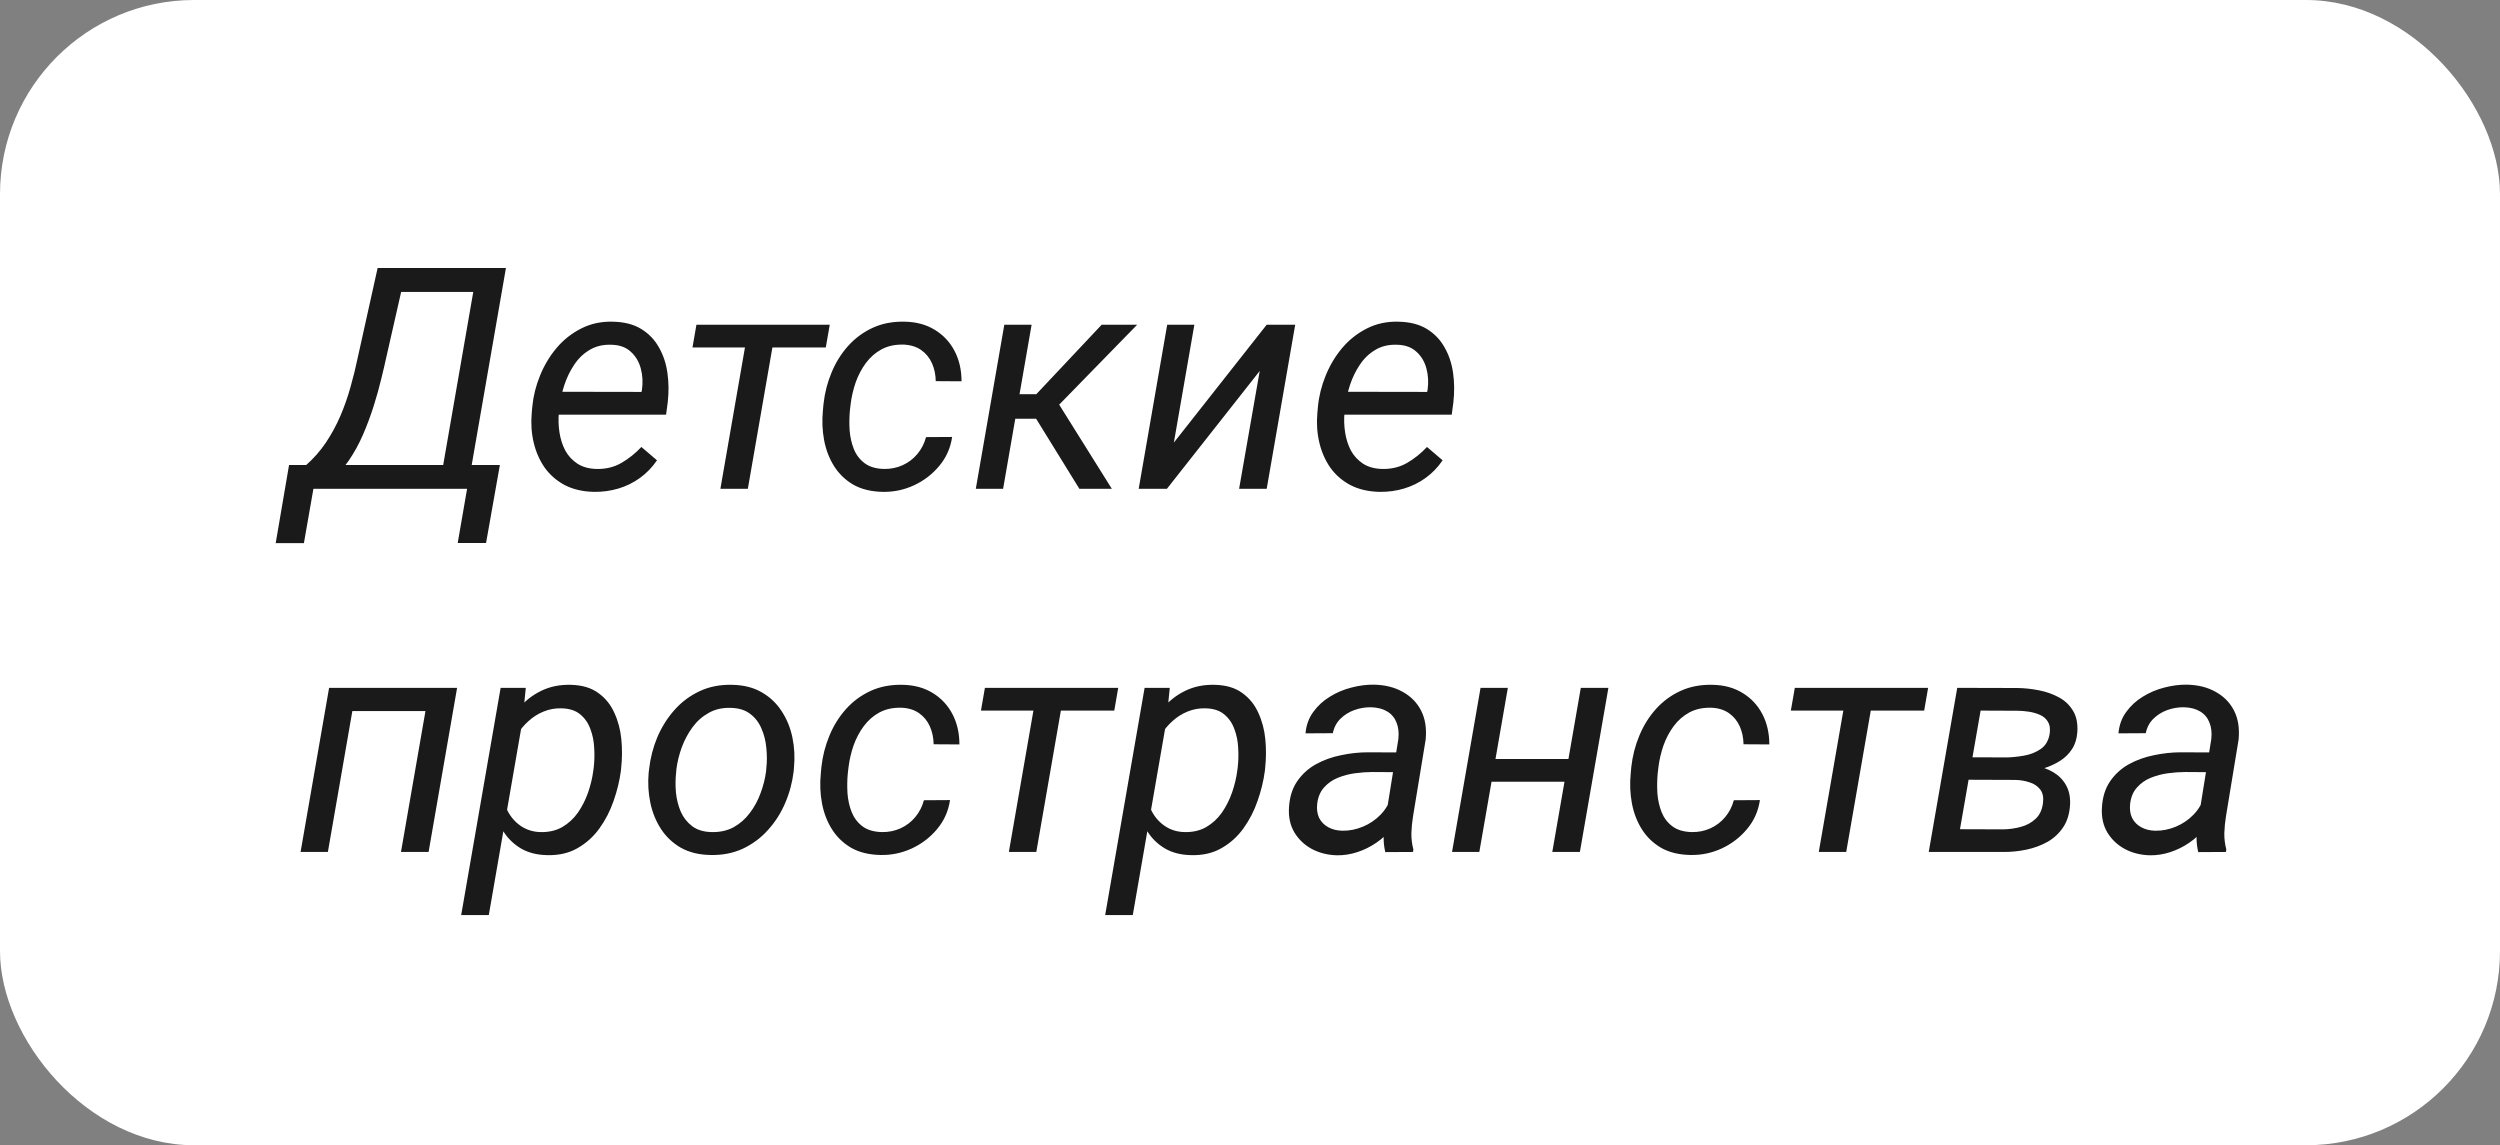
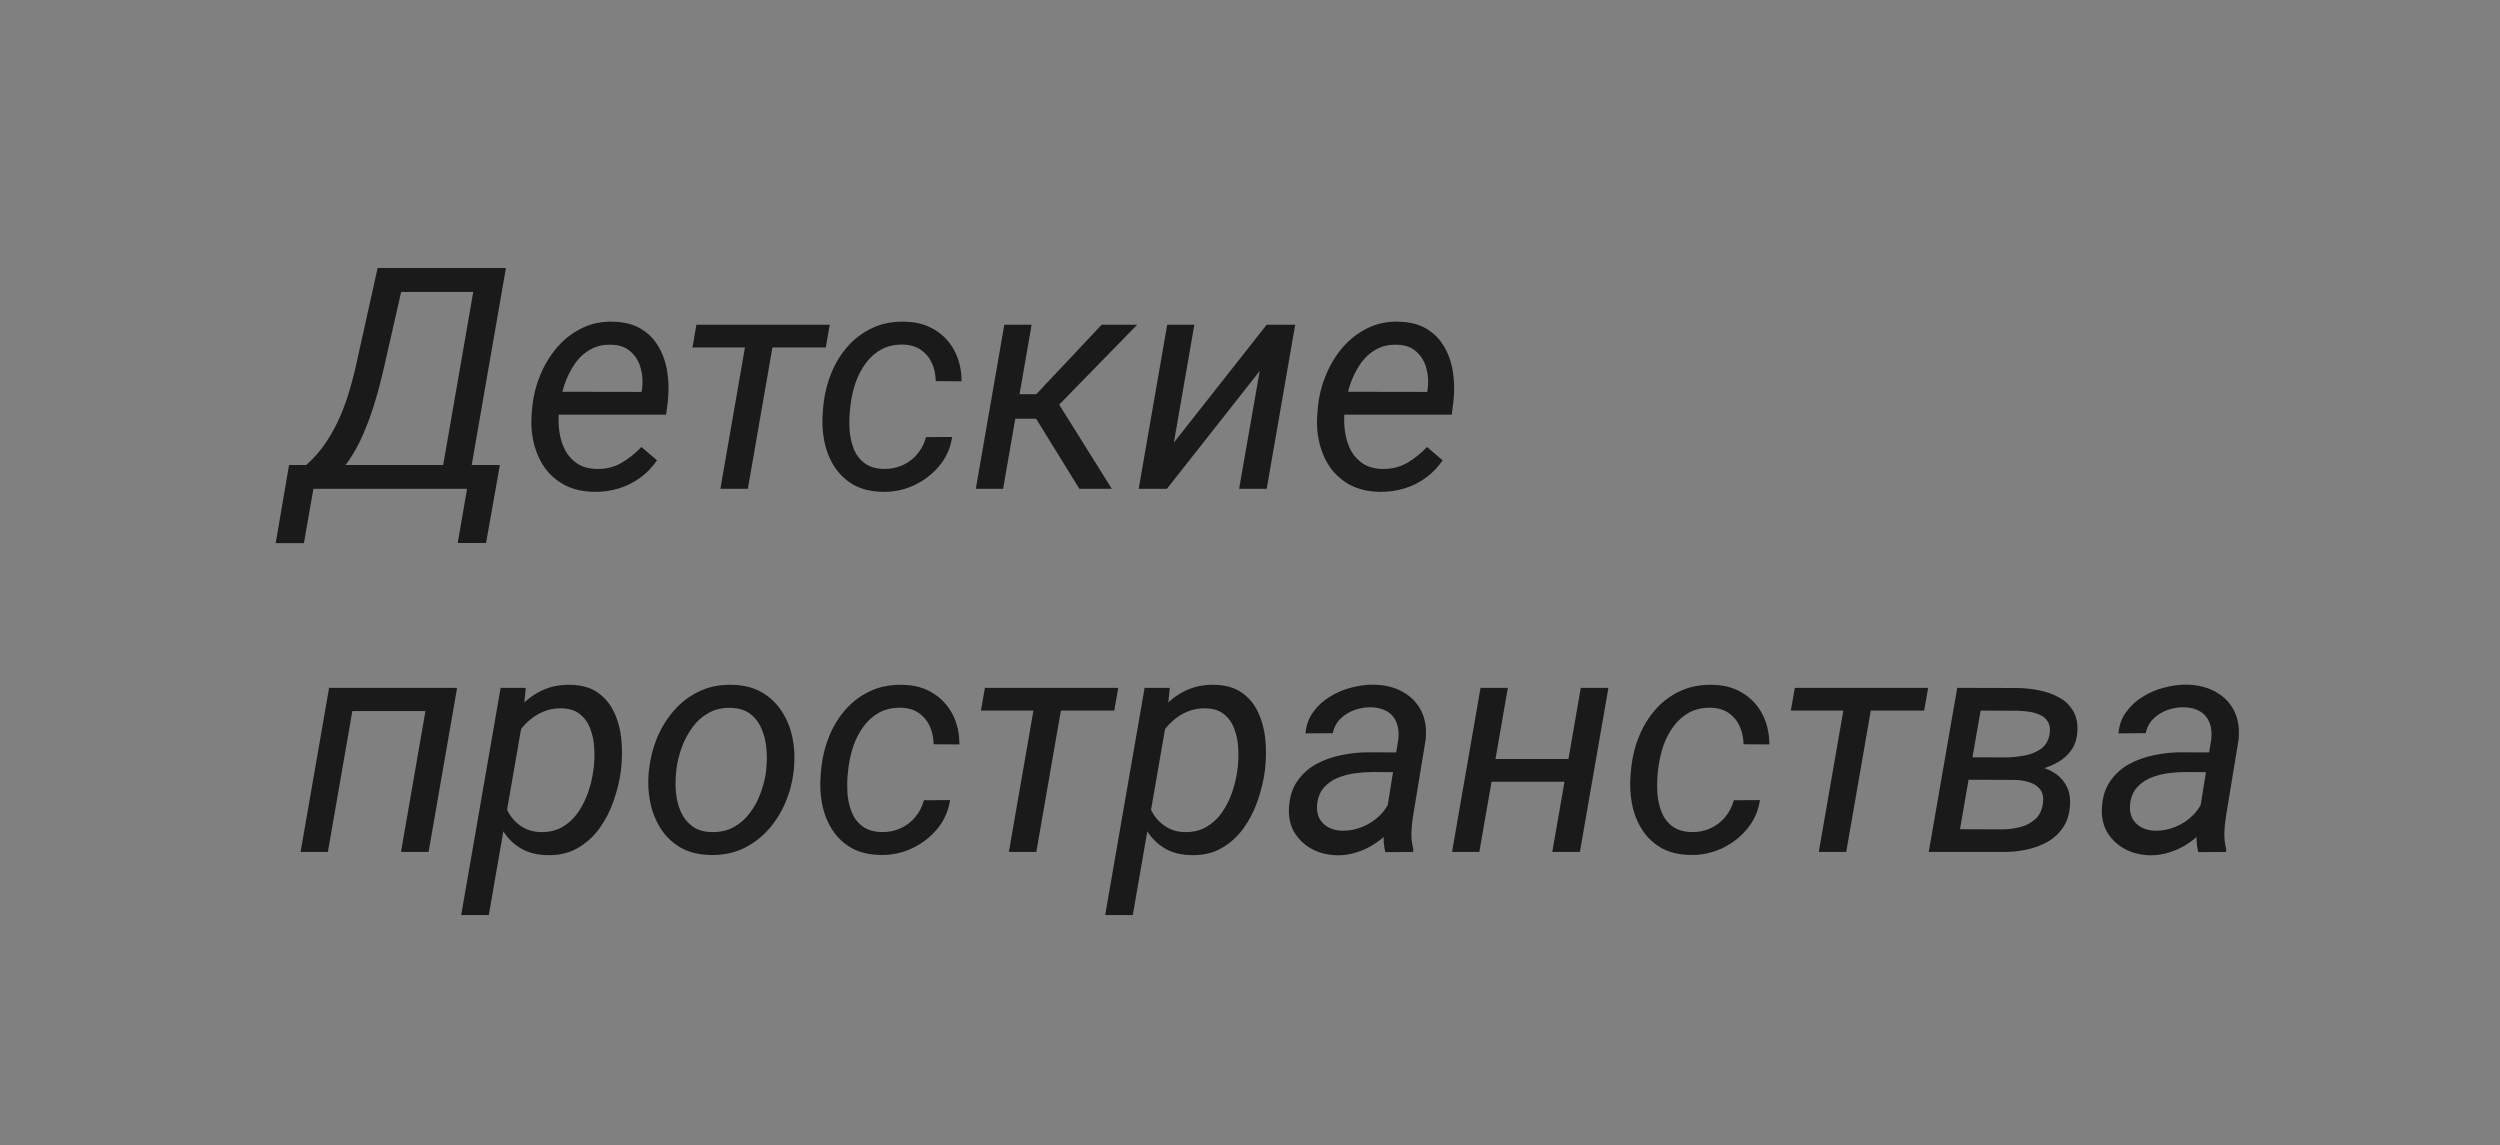
<svg xmlns="http://www.w3.org/2000/svg" width="179" height="82" viewBox="0 0 179 82" fill="none">
  <rect x="0" y="0" width="179" height="82" fill="#808080" stroke="none" />
-   <rect width="179" height="82" rx="13.9" fill="white" />
  <path d="M34.02 33.295L33.716 35H22.097L22.401 33.295H34.02ZM22.738 33.295L21.76 38.888H19.74L20.696 33.295H22.738ZM35.791 33.295L34.802 38.877H32.772L33.738 33.295H35.791ZM34.477 19.189L34.172 20.904H27.44L27.744 19.189H34.477ZM36.225 19.189L33.477 35H31.436L34.183 19.189H36.225ZM27.038 19.189H29.112L27.668 25.541C27.573 25.983 27.451 26.512 27.298 27.127C27.154 27.735 26.973 28.383 26.756 29.071C26.538 29.759 26.285 30.439 25.995 31.112C25.706 31.778 25.369 32.394 24.985 32.958C24.602 33.523 24.167 33.99 23.682 34.359C23.197 34.721 22.658 34.935 22.064 35H21L21.239 33.295L21.901 33.317C22.451 32.832 22.929 32.289 23.335 31.688C23.74 31.08 24.088 30.439 24.377 29.766C24.667 29.085 24.909 28.39 25.105 27.681C25.308 26.964 25.481 26.255 25.626 25.552L27.038 19.189ZM42.545 35.217C41.741 35.203 41.043 35.043 40.449 34.739C39.863 34.428 39.381 34.012 39.005 33.49C38.636 32.962 38.371 32.361 38.212 31.688C38.053 31.015 38.006 30.309 38.071 29.57L38.114 29.103C38.187 28.35 38.371 27.612 38.668 26.888C38.965 26.157 39.36 25.498 39.852 24.912C40.351 24.325 40.938 23.862 41.611 23.522C42.292 23.174 43.044 23.011 43.87 23.033C44.688 23.047 45.368 23.221 45.911 23.554C46.454 23.887 46.878 24.329 47.182 24.879C47.493 25.422 47.696 26.034 47.79 26.714C47.884 27.388 47.891 28.079 47.812 28.788L47.692 29.69H39.168L39.428 28.05L45.933 28.061L45.966 27.887C46.038 27.366 46.009 26.863 45.879 26.378C45.748 25.893 45.51 25.494 45.162 25.183C44.822 24.865 44.362 24.698 43.783 24.684C43.182 24.662 42.661 24.785 42.219 25.053C41.778 25.313 41.408 25.668 41.112 26.117C40.815 26.559 40.58 27.044 40.406 27.572C40.239 28.093 40.123 28.604 40.058 29.103L40.015 29.559C39.971 30.023 39.986 30.49 40.058 30.96C40.131 31.431 40.268 31.862 40.471 32.253C40.681 32.636 40.97 32.951 41.34 33.197C41.709 33.436 42.165 33.563 42.708 33.577C43.367 33.592 43.957 33.451 44.478 33.154C45.007 32.85 45.488 32.466 45.922 32.003L47.041 32.958C46.7 33.458 46.295 33.878 45.825 34.218C45.354 34.558 44.84 34.812 44.282 34.978C43.725 35.145 43.146 35.224 42.545 35.217ZM55.587 23.25L53.545 35H51.58L53.622 23.25H55.587ZM59.41 23.25L59.127 24.879H49.582L49.864 23.25H59.41ZM63.297 33.577C63.775 33.585 64.22 33.494 64.633 33.306C65.046 33.118 65.397 32.85 65.686 32.502C65.976 32.155 66.182 31.753 66.305 31.297L68.173 31.286C68.057 32.075 67.75 32.767 67.25 33.36C66.758 33.954 66.153 34.417 65.437 34.75C64.727 35.076 63.985 35.232 63.21 35.217C62.385 35.203 61.683 35.033 61.104 34.707C60.532 34.374 60.072 33.932 59.724 33.382C59.377 32.832 59.138 32.213 59.008 31.525C58.877 30.83 58.849 30.117 58.921 29.386L58.964 28.919C59.051 28.13 59.243 27.38 59.54 26.671C59.837 25.954 60.231 25.321 60.724 24.77C61.223 24.213 61.813 23.779 62.494 23.467C63.174 23.156 63.938 23.011 64.785 23.033C65.61 23.047 66.327 23.243 66.935 23.619C67.543 23.989 68.014 24.492 68.347 25.129C68.68 25.766 68.846 26.49 68.846 27.301L67 27.29C66.993 26.826 66.903 26.399 66.729 26.008C66.555 25.617 66.298 25.303 65.958 25.064C65.618 24.825 65.198 24.695 64.698 24.673C64.097 24.658 63.572 24.77 63.123 25.009C62.682 25.248 62.305 25.578 61.994 25.998C61.69 26.41 61.447 26.87 61.267 27.377C61.093 27.884 60.973 28.398 60.908 28.919L60.854 29.375C60.81 29.838 60.803 30.312 60.832 30.797C60.868 31.282 60.97 31.735 61.136 32.155C61.303 32.568 61.56 32.904 61.907 33.165C62.255 33.425 62.718 33.563 63.297 33.577ZM73.863 23.25L71.822 35H69.867L71.909 23.25H73.863ZM81.422 23.25L74.852 29.983H72.05L72.061 28.224H74.2L78.88 23.25H81.422ZM77.284 35L73.939 29.581L75.362 28.213L79.608 35H77.284ZM84.049 31.688L90.695 23.25H92.737L90.695 35H88.719L90.196 26.562L83.55 35H81.53L83.572 23.25H85.516L84.049 31.688ZM98.797 35.217C97.993 35.203 97.294 35.043 96.701 34.739C96.114 34.428 95.633 34.012 95.256 33.49C94.887 32.962 94.623 32.361 94.464 31.688C94.304 31.015 94.257 30.309 94.323 29.57L94.366 29.103C94.438 28.35 94.623 27.612 94.92 26.888C95.217 26.157 95.611 25.498 96.103 24.912C96.603 24.325 97.189 23.862 97.863 23.522C98.543 23.174 99.296 23.011 100.121 23.033C100.939 23.047 101.62 23.221 102.163 23.554C102.706 23.887 103.129 24.329 103.434 24.879C103.745 25.422 103.948 26.034 104.042 26.714C104.136 27.388 104.143 28.079 104.063 28.788L103.944 29.69H95.419L95.68 28.05L102.185 28.061L102.217 27.887C102.29 27.366 102.261 26.863 102.13 26.378C102 25.893 101.761 25.494 101.414 25.183C101.073 24.865 100.614 24.698 100.035 24.684C99.434 24.662 98.912 24.785 98.471 25.053C98.029 25.313 97.66 25.668 97.363 26.117C97.066 26.559 96.831 27.044 96.657 27.572C96.491 28.093 96.375 28.604 96.31 29.103L96.266 29.559C96.223 30.023 96.237 30.49 96.31 30.96C96.382 31.431 96.52 31.862 96.722 32.253C96.932 32.636 97.222 32.951 97.591 33.197C97.96 33.436 98.416 33.563 98.959 33.577C99.618 33.592 100.208 33.451 100.73 33.154C101.258 32.85 101.739 32.466 102.174 32.003L103.292 32.958C102.952 33.458 102.547 33.878 102.076 34.218C101.606 34.558 101.092 34.812 100.534 34.978C99.977 35.145 99.397 35.224 98.797 35.217ZM31.002 49.25L30.708 50.912H24.931L25.224 49.25H31.002ZM25.517 49.25L23.476 61H21.521L23.563 49.25H25.517ZM32.728 49.25L30.687 61H28.71L30.752 49.25H32.728ZM37.408 51.628L34.998 65.517H33.021L35.845 49.25H37.647L37.408 51.628ZM44.478 54.962L44.456 55.19C44.362 55.9 44.188 56.616 43.935 57.34C43.689 58.057 43.352 58.712 42.925 59.306C42.498 59.9 41.973 60.374 41.35 60.728C40.735 61.083 40.011 61.25 39.179 61.228C38.447 61.214 37.821 61.054 37.3 60.75C36.779 60.439 36.359 60.03 36.04 59.523C35.722 59.009 35.494 58.437 35.356 57.807C35.226 57.17 35.182 56.519 35.226 55.853L35.378 54.647C35.501 53.938 35.707 53.246 35.997 52.573C36.294 51.893 36.67 51.281 37.126 50.738C37.582 50.195 38.122 49.771 38.744 49.467C39.374 49.156 40.087 49.011 40.883 49.033C41.687 49.055 42.339 49.25 42.838 49.619C43.345 49.981 43.729 50.456 43.989 51.042C44.257 51.621 44.424 52.255 44.489 52.942C44.554 53.623 44.55 54.296 44.478 54.962ZM42.48 55.179L42.512 54.941C42.563 54.506 42.574 54.046 42.545 53.561C42.523 53.076 42.433 52.624 42.273 52.204C42.121 51.777 41.879 51.426 41.546 51.151C41.22 50.875 40.775 50.731 40.21 50.716C39.761 50.702 39.334 50.778 38.929 50.944C38.531 51.103 38.169 51.331 37.843 51.628C37.517 51.918 37.238 52.255 37.007 52.638C36.775 53.015 36.605 53.413 36.496 53.833L36.029 56.667C36.022 57.181 36.134 57.659 36.366 58.1C36.598 58.535 36.913 58.886 37.311 59.154C37.716 59.422 38.176 59.563 38.69 59.577C39.291 59.592 39.812 59.472 40.254 59.219C40.703 58.958 41.079 58.611 41.383 58.177C41.687 57.735 41.93 57.254 42.111 56.732C42.292 56.204 42.415 55.686 42.48 55.179ZM46.444 55.321L46.476 55.071C46.563 54.282 46.758 53.522 47.062 52.79C47.374 52.059 47.783 51.408 48.29 50.836C48.796 50.264 49.397 49.815 50.092 49.489C50.787 49.163 51.562 49.011 52.416 49.033C53.242 49.047 53.947 49.225 54.534 49.565C55.127 49.905 55.605 50.358 55.967 50.922C56.336 51.48 56.593 52.11 56.738 52.812C56.883 53.514 56.919 54.238 56.847 54.984L56.825 55.234C56.731 56.023 56.528 56.779 56.217 57.503C55.906 58.227 55.493 58.872 54.979 59.436C54.472 60.001 53.871 60.446 53.176 60.772C52.481 61.09 51.71 61.239 50.863 61.217C50.045 61.203 49.339 61.029 48.746 60.696C48.159 60.356 47.685 59.907 47.323 59.349C46.961 58.792 46.708 58.166 46.563 57.471C46.418 56.776 46.378 56.059 46.444 55.321ZM48.431 55.071L48.409 55.331C48.358 55.788 48.355 56.262 48.398 56.754C48.449 57.246 48.565 57.702 48.746 58.122C48.934 58.542 49.205 58.886 49.56 59.154C49.915 59.422 50.375 59.563 50.939 59.577C51.54 59.592 52.069 59.476 52.525 59.23C52.981 58.977 53.368 58.636 53.687 58.209C54.013 57.782 54.27 57.308 54.458 56.787C54.653 56.265 54.783 55.748 54.849 55.234L54.87 54.984C54.921 54.528 54.921 54.054 54.87 53.561C54.827 53.062 54.711 52.599 54.523 52.171C54.342 51.737 54.074 51.386 53.719 51.118C53.365 50.843 52.905 50.698 52.34 50.684C51.739 50.662 51.207 50.781 50.744 51.042C50.288 51.295 49.9 51.639 49.582 52.074C49.263 52.508 49.006 52.989 48.811 53.518C48.623 54.039 48.496 54.557 48.431 55.071ZM63.145 59.577C63.623 59.585 64.068 59.494 64.481 59.306C64.894 59.118 65.245 58.85 65.534 58.502C65.824 58.155 66.03 57.753 66.153 57.297L68.021 57.286C67.905 58.075 67.598 58.767 67.098 59.36C66.606 59.954 66.001 60.417 65.284 60.75C64.575 61.076 63.833 61.232 63.058 61.217C62.233 61.203 61.531 61.033 60.952 60.707C60.38 60.374 59.92 59.932 59.572 59.382C59.225 58.832 58.986 58.213 58.856 57.525C58.725 56.83 58.697 56.117 58.769 55.386L58.812 54.919C58.899 54.13 59.091 53.38 59.388 52.671C59.685 51.954 60.079 51.321 60.572 50.77C61.071 50.213 61.661 49.779 62.342 49.467C63.022 49.156 63.786 49.011 64.633 49.033C65.458 49.047 66.175 49.243 66.783 49.619C67.391 49.989 67.862 50.492 68.195 51.129C68.528 51.766 68.694 52.49 68.694 53.301L66.848 53.29C66.841 52.827 66.751 52.399 66.577 52.008C66.403 51.617 66.146 51.303 65.806 51.064C65.466 50.825 65.046 50.694 64.546 50.673C63.945 50.658 63.42 50.77 62.971 51.009C62.53 51.248 62.153 51.578 61.842 51.998C61.538 52.41 61.295 52.87 61.114 53.377C60.941 53.883 60.821 54.398 60.756 54.919L60.702 55.375C60.658 55.838 60.651 56.312 60.68 56.797C60.716 57.282 60.818 57.735 60.984 58.155C61.151 58.568 61.408 58.904 61.755 59.165C62.103 59.425 62.566 59.563 63.145 59.577ZM76.242 49.25L74.2 61H72.234L74.276 49.25H76.242ZM80.064 49.25L79.782 50.879H70.236L70.519 49.25H80.064ZM83.517 51.628L81.107 65.517H79.13L81.954 49.25H83.756L83.517 51.628ZM90.587 54.962L90.565 55.19C90.471 55.9 90.297 56.616 90.044 57.34C89.798 58.057 89.461 58.712 89.034 59.306C88.607 59.9 88.082 60.374 87.459 60.728C86.844 61.083 86.12 61.25 85.287 61.228C84.556 61.214 83.93 61.054 83.409 60.75C82.888 60.439 82.468 60.03 82.149 59.523C81.831 59.009 81.603 58.437 81.465 57.807C81.335 57.17 81.291 56.519 81.335 55.853L81.487 54.647C81.61 53.938 81.816 53.246 82.106 52.573C82.403 51.893 82.779 51.281 83.235 50.738C83.691 50.195 84.231 49.771 84.853 49.467C85.483 49.156 86.196 49.011 86.992 49.033C87.796 49.055 88.448 49.25 88.947 49.619C89.454 49.981 89.838 50.456 90.098 51.042C90.366 51.621 90.533 52.255 90.598 52.942C90.663 53.623 90.659 54.296 90.587 54.962ZM88.589 55.179L88.621 54.941C88.672 54.506 88.683 54.046 88.654 53.561C88.632 53.076 88.542 52.624 88.382 52.204C88.23 51.777 87.988 51.426 87.655 51.151C87.329 50.875 86.884 50.731 86.319 50.716C85.87 50.702 85.443 50.778 85.038 50.944C84.64 51.103 84.278 51.331 83.952 51.628C83.626 51.918 83.347 52.255 83.116 52.638C82.884 53.015 82.714 53.413 82.605 53.833L82.138 56.667C82.131 57.181 82.243 57.659 82.475 58.1C82.707 58.535 83.022 58.886 83.42 59.154C83.825 59.422 84.285 59.563 84.799 59.577C85.4 59.592 85.921 59.472 86.363 59.219C86.811 58.958 87.188 58.611 87.492 58.177C87.796 57.735 88.038 57.254 88.219 56.732C88.4 56.204 88.524 55.686 88.589 55.179ZM99.144 58.991L100.121 52.921C100.172 52.472 100.129 52.077 99.991 51.737C99.861 51.397 99.64 51.132 99.329 50.944C99.025 50.756 98.641 50.655 98.178 50.64C97.772 50.633 97.374 50.698 96.983 50.836C96.599 50.973 96.266 51.179 95.984 51.455C95.702 51.73 95.517 52.077 95.43 52.497L93.475 52.508C93.526 51.922 93.711 51.411 94.029 50.977C94.348 50.535 94.746 50.17 95.224 49.88C95.702 49.583 96.216 49.366 96.766 49.228C97.316 49.084 97.852 49.015 98.373 49.022C99.162 49.037 99.846 49.207 100.425 49.532C101.012 49.851 101.453 50.3 101.75 50.879C102.047 51.458 102.156 52.153 102.076 52.964L101.175 58.437C101.11 58.835 101.07 59.237 101.055 59.643C101.048 60.041 101.095 60.432 101.196 60.815L101.175 61L99.188 61.011C99.108 60.678 99.068 60.341 99.068 60.001C99.075 59.661 99.101 59.324 99.144 58.991ZM100.349 53.876L100.121 55.288L98.264 55.277C97.874 55.277 97.461 55.306 97.026 55.364C96.592 55.422 96.18 55.531 95.788 55.69C95.398 55.849 95.068 56.081 94.8 56.385C94.532 56.682 94.37 57.069 94.312 57.547C94.268 57.938 94.315 58.278 94.453 58.568C94.598 58.85 94.815 59.071 95.104 59.23C95.394 59.389 95.731 59.472 96.114 59.48C96.614 59.487 97.106 59.389 97.591 59.187C98.076 58.984 98.5 58.694 98.862 58.318C99.224 57.941 99.474 57.507 99.611 57.015L100.328 57.981C100.19 58.459 99.966 58.901 99.654 59.306C99.343 59.704 98.974 60.048 98.547 60.338C98.127 60.627 97.674 60.852 97.189 61.011C96.704 61.17 96.219 61.246 95.734 61.239C95.075 61.224 94.478 61.076 93.942 60.794C93.414 60.511 92.994 60.117 92.683 59.61C92.379 59.096 92.248 58.499 92.292 57.818C92.335 57.072 92.531 56.446 92.878 55.94C93.226 55.433 93.671 55.027 94.214 54.723C94.764 54.419 95.365 54.202 96.017 54.072C96.668 53.934 97.312 53.865 97.95 53.865L100.349 53.876ZM112.697 54.343L112.414 55.972H106.366L106.659 54.343H112.697ZM107.962 49.25L105.92 61H103.966L106.007 49.25H107.962ZM115.162 49.25L113.12 61H111.144L113.185 49.25H115.162ZM121.134 59.577C121.612 59.585 122.057 59.494 122.47 59.306C122.883 59.118 123.234 58.85 123.523 58.502C123.813 58.155 124.019 57.753 124.142 57.297L126.01 57.286C125.894 58.075 125.587 58.767 125.087 59.36C124.595 59.954 123.99 60.417 123.274 60.75C122.564 61.076 121.822 61.232 121.047 61.217C120.222 61.203 119.52 61.033 118.941 60.707C118.369 60.374 117.909 59.932 117.562 59.382C117.214 58.832 116.975 58.213 116.845 57.525C116.715 56.83 116.686 56.117 116.758 55.386L116.801 54.919C116.888 54.13 117.08 53.38 117.377 52.671C117.674 51.954 118.068 51.321 118.561 50.77C119.06 50.213 119.65 49.779 120.331 49.467C121.011 49.156 121.775 49.011 122.622 49.033C123.447 49.047 124.164 49.243 124.772 49.619C125.38 49.989 125.851 50.492 126.184 51.129C126.517 51.766 126.683 52.49 126.683 53.301L124.837 53.29C124.83 52.827 124.74 52.399 124.566 52.008C124.392 51.617 124.135 51.303 123.795 51.064C123.455 50.825 123.035 50.694 122.535 50.673C121.934 50.658 121.409 50.77 120.961 51.009C120.519 51.248 120.142 51.578 119.831 51.998C119.527 52.41 119.285 52.87 119.104 53.377C118.93 53.883 118.81 54.398 118.745 54.919L118.691 55.375C118.648 55.838 118.64 56.312 118.669 56.797C118.705 57.282 118.807 57.735 118.973 58.155C119.14 58.568 119.397 58.904 119.744 59.165C120.092 59.425 120.555 59.563 121.134 59.577ZM134.231 49.25L132.189 61H130.224L132.265 49.25H134.231ZM138.053 49.25L137.771 50.879H128.225L128.508 49.25H138.053ZM144.276 55.831H140.421L140.681 54.224L143.624 54.235C144.029 54.227 144.46 54.184 144.916 54.104C145.38 54.025 145.785 53.862 146.133 53.616C146.48 53.37 146.69 52.997 146.762 52.497C146.806 52.15 146.759 51.871 146.621 51.661C146.491 51.451 146.303 51.292 146.057 51.183C145.81 51.075 145.543 50.998 145.253 50.955C144.963 50.912 144.688 50.89 144.428 50.89L141.811 50.879L140.051 61H138.097L140.138 49.25L144.449 49.261C144.956 49.268 145.467 49.323 145.981 49.424C146.502 49.525 146.976 49.692 147.403 49.923C147.83 50.148 148.167 50.463 148.413 50.868C148.666 51.266 148.775 51.773 148.739 52.389C148.71 52.866 148.587 53.275 148.37 53.616C148.152 53.956 147.87 54.238 147.523 54.463C147.175 54.687 146.795 54.864 146.382 54.995C145.977 55.118 145.568 55.201 145.155 55.245L144.276 55.831ZM143.407 61H138.759L140.008 59.371L143.439 59.382C143.859 59.375 144.272 59.317 144.677 59.208C145.09 59.1 145.441 58.911 145.731 58.644C146.028 58.376 146.209 58.003 146.274 57.525C146.332 57.098 146.267 56.765 146.078 56.526C145.897 56.287 145.644 56.117 145.318 56.016C144.992 55.907 144.652 55.849 144.297 55.842L141.202 55.831L141.506 54.224L145.112 54.235L145.698 54.843C146.183 54.908 146.621 55.056 147.012 55.288C147.403 55.52 147.707 55.827 147.924 56.211C148.142 56.595 148.239 57.047 148.218 57.568C148.189 58.22 148.029 58.767 147.74 59.208C147.45 59.65 147.074 60.005 146.61 60.272C146.147 60.533 145.637 60.721 145.079 60.837C144.522 60.953 143.964 61.007 143.407 61ZM157.35 58.991L158.328 52.921C158.378 52.472 158.335 52.077 158.197 51.737C158.067 51.397 157.846 51.132 157.535 50.944C157.231 50.756 156.847 50.655 156.384 50.64C155.978 50.633 155.58 50.698 155.189 50.836C154.806 50.973 154.473 51.179 154.19 51.455C153.908 51.73 153.723 52.077 153.636 52.497L151.682 52.508C151.732 51.922 151.917 51.411 152.236 50.977C152.554 50.535 152.952 50.17 153.43 49.88C153.908 49.583 154.422 49.366 154.972 49.228C155.522 49.084 156.058 49.015 156.579 49.022C157.368 49.037 158.053 49.207 158.632 49.532C159.218 49.851 159.66 50.3 159.957 50.879C160.253 51.458 160.362 52.153 160.282 52.964L159.381 58.437C159.316 58.835 159.276 59.237 159.262 59.643C159.254 60.041 159.301 60.432 159.403 60.815L159.381 61L157.394 61.011C157.314 60.678 157.274 60.341 157.274 60.001C157.282 59.661 157.307 59.324 157.35 58.991ZM158.556 53.876L158.328 55.288L156.471 55.277C156.08 55.277 155.667 55.306 155.233 55.364C154.798 55.422 154.386 55.531 153.995 55.69C153.604 55.849 153.274 56.081 153.007 56.385C152.739 56.682 152.576 57.069 152.518 57.547C152.474 57.938 152.522 58.278 152.659 58.568C152.804 58.85 153.021 59.071 153.311 59.23C153.6 59.389 153.937 59.472 154.321 59.48C154.82 59.487 155.312 59.389 155.797 59.187C156.282 58.984 156.706 58.694 157.068 58.318C157.43 57.941 157.68 57.507 157.817 57.015L158.534 57.981C158.396 58.459 158.172 58.901 157.861 59.306C157.549 59.704 157.18 60.048 156.753 60.338C156.333 60.627 155.881 60.852 155.396 61.011C154.911 61.17 154.426 61.246 153.94 61.239C153.282 61.224 152.684 61.076 152.149 60.794C151.62 60.511 151.2 60.117 150.889 59.61C150.585 59.096 150.455 58.499 150.498 57.818C150.541 57.072 150.737 56.446 151.084 55.94C151.432 55.433 151.877 55.027 152.42 54.723C152.97 54.419 153.571 54.202 154.223 54.072C154.874 53.934 155.519 53.865 156.156 53.865L158.556 53.876Z" fill="#1A1A1A" />
</svg>